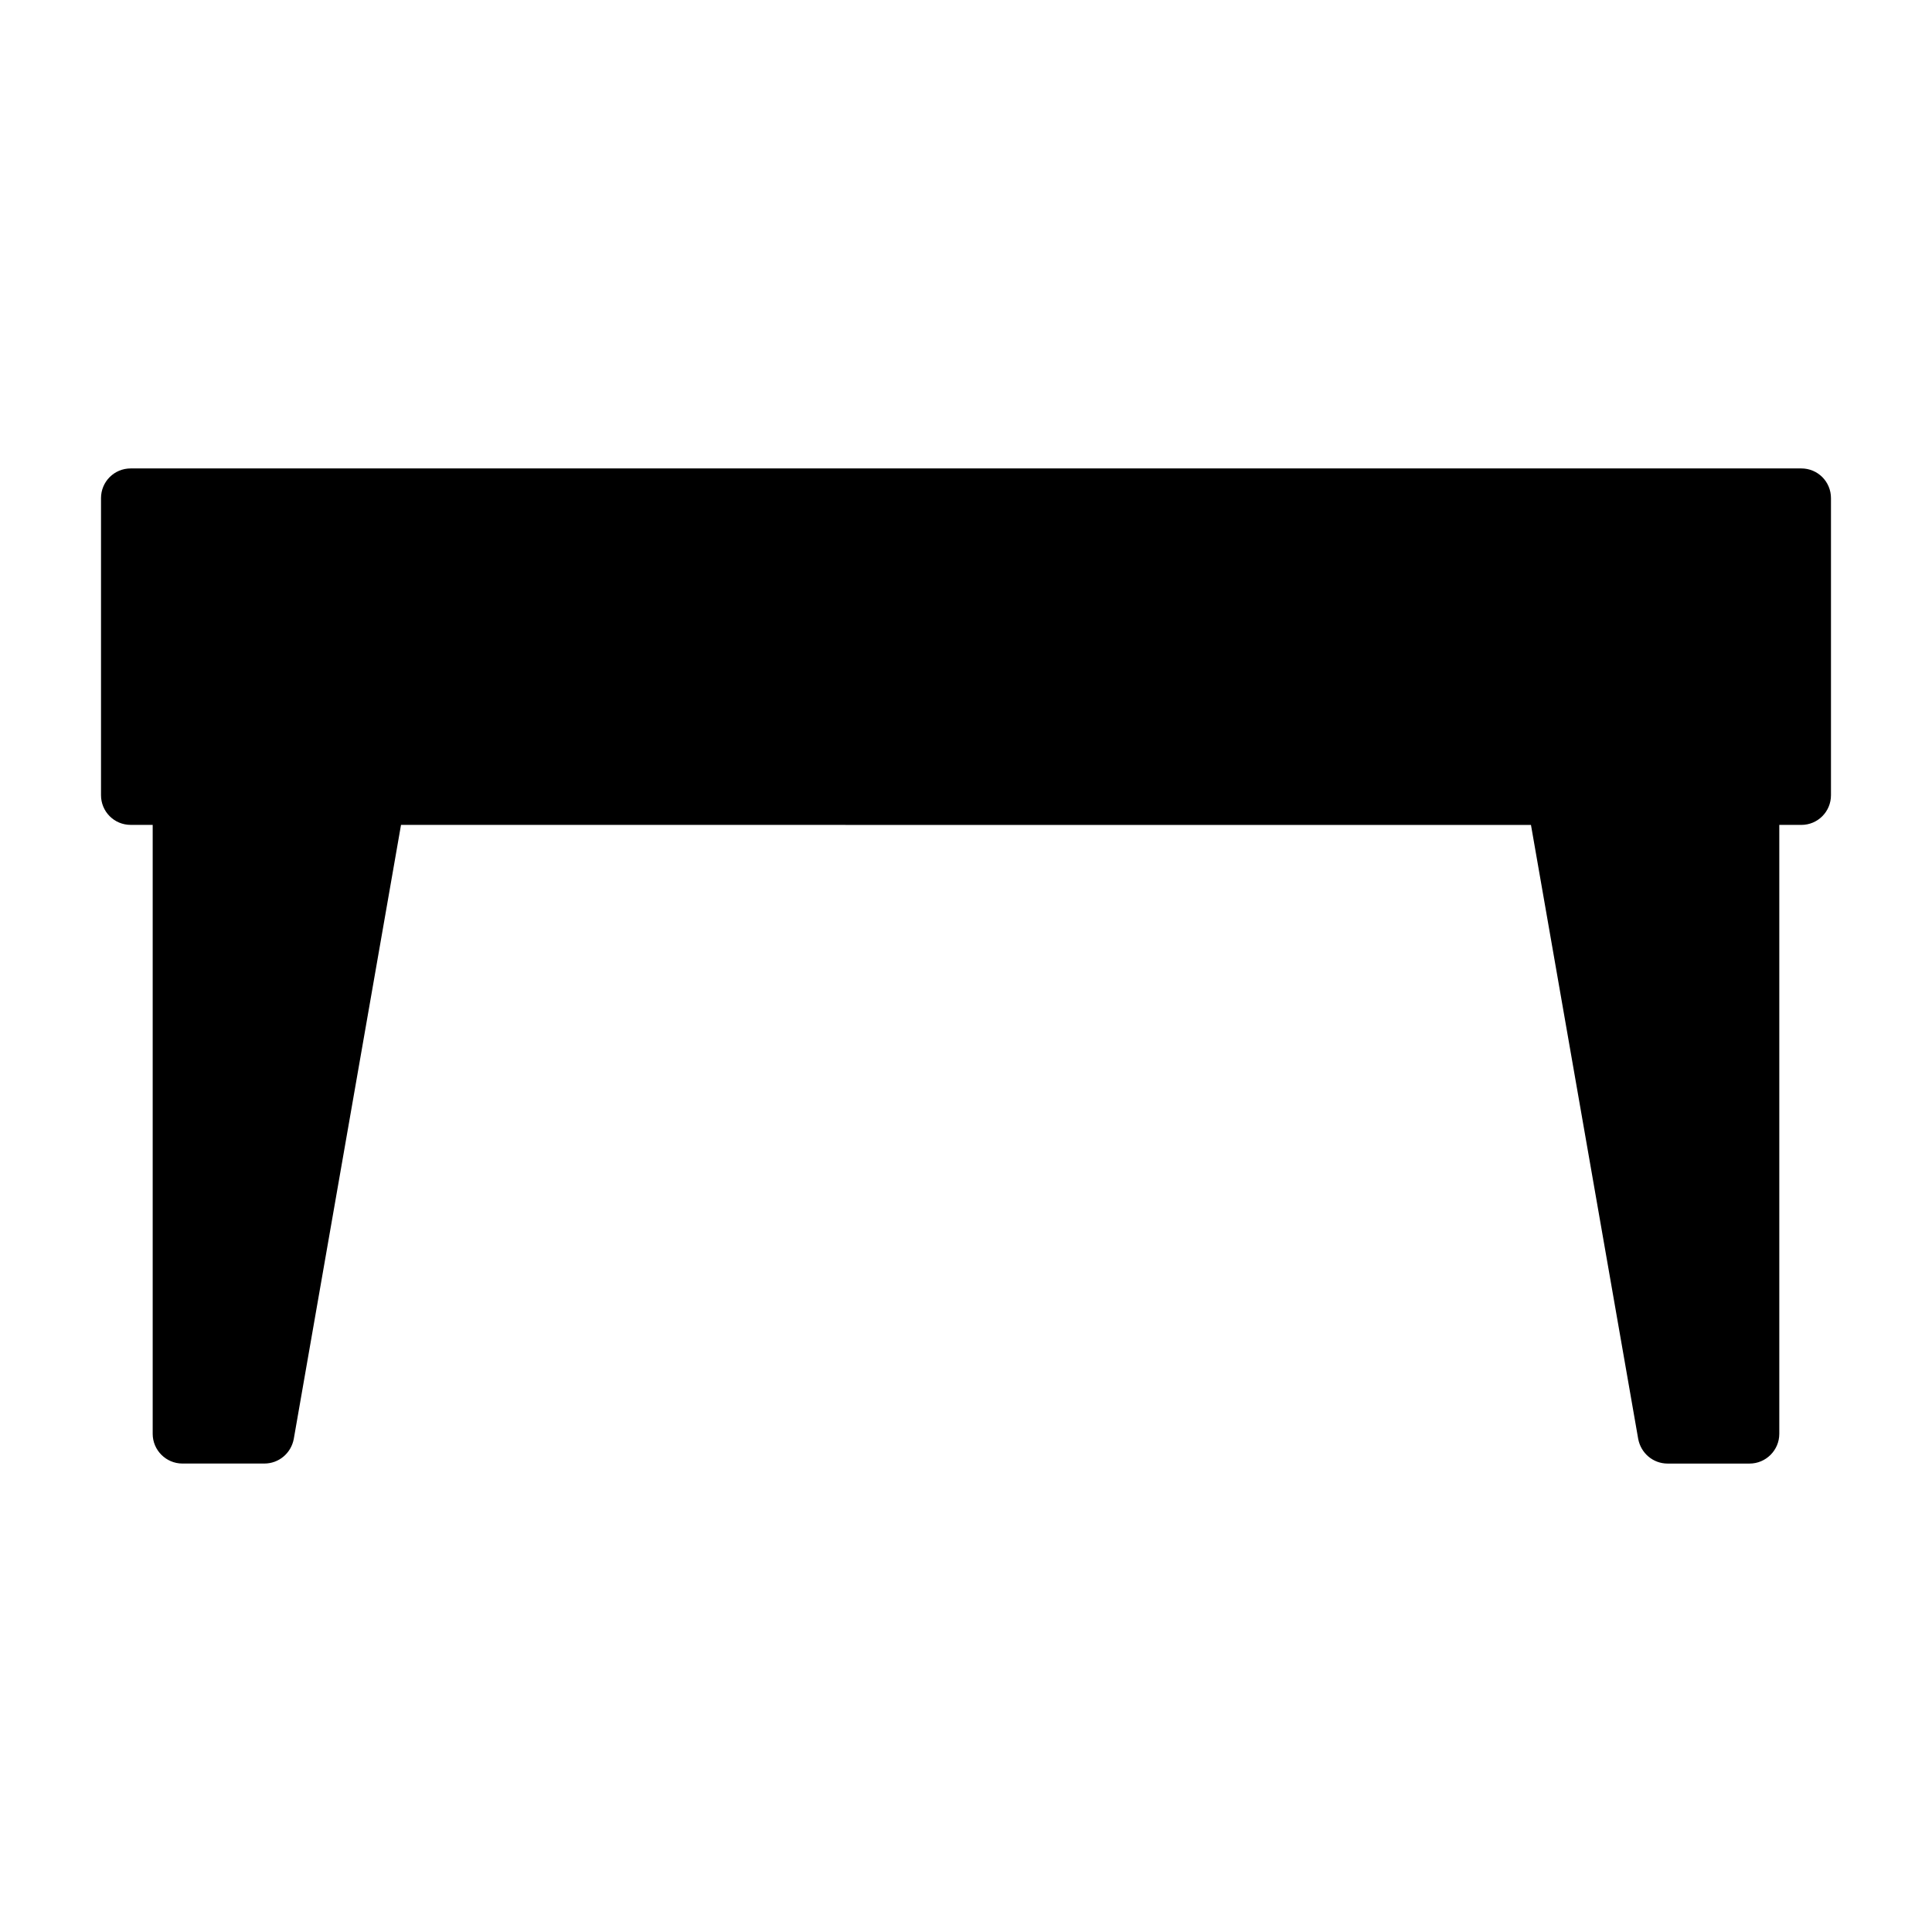
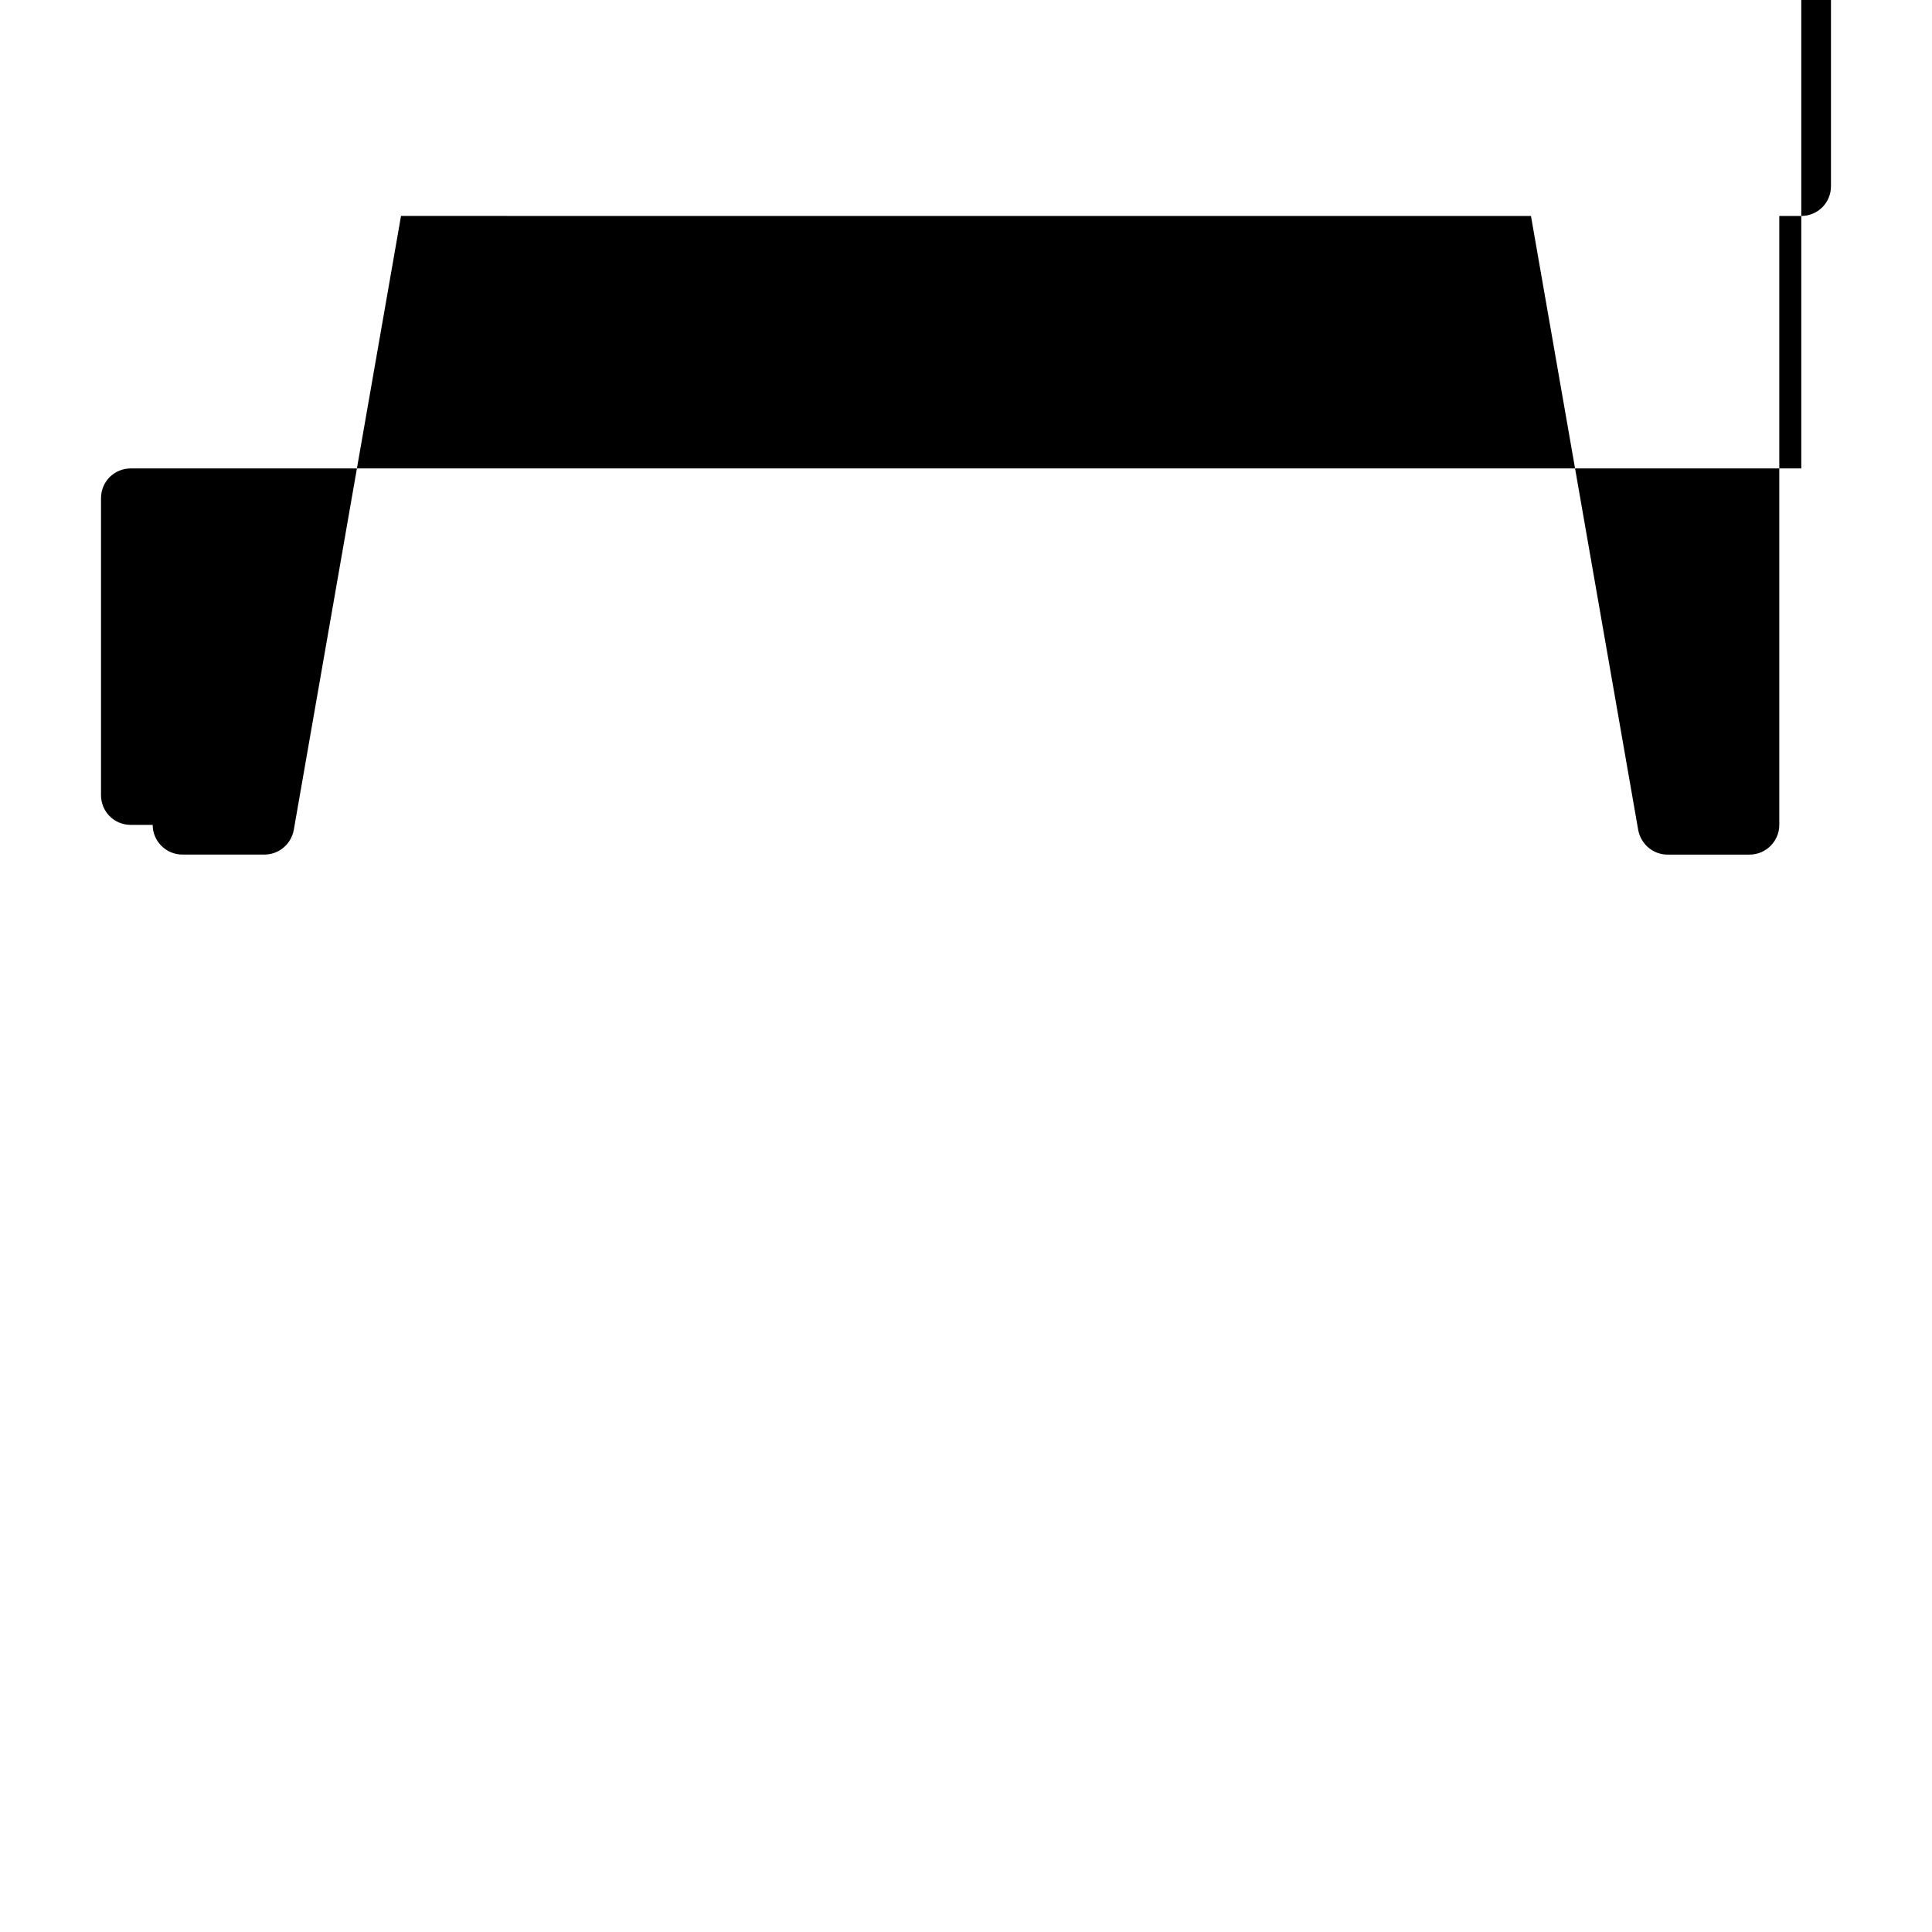
<svg xmlns="http://www.w3.org/2000/svg" fill="#000000" width="800px" height="800px" version="1.1" viewBox="144 144 512 512">
-   <path d="m621.36 268.14h-442.72c-4.41 0-7.871 3.543-7.871 7.871v78.719c0 4.328 3.465 7.871 7.871 7.871h5.824v161.38c0 4.328 3.543 7.871 7.871 7.871h21.727c3.856 0 7.086-2.754 7.793-6.535l28.418-162.71 299.45 0.008 28.418 162.71c0.707 3.777 3.938 6.535 7.793 6.535h21.727c4.328 0 7.871-3.543 7.871-7.871v-161.38h5.824c4.41 0 7.871-3.543 7.871-7.871v-78.719c0.004-4.336-3.457-7.879-7.867-7.879z" />
+   <path d="m621.36 268.14h-442.72c-4.41 0-7.871 3.543-7.871 7.871v78.719c0 4.328 3.465 7.871 7.871 7.871h5.824c0 4.328 3.543 7.871 7.871 7.871h21.727c3.856 0 7.086-2.754 7.793-6.535l28.418-162.71 299.45 0.008 28.418 162.71c0.707 3.777 3.938 6.535 7.793 6.535h21.727c4.328 0 7.871-3.543 7.871-7.871v-161.38h5.824c4.41 0 7.871-3.543 7.871-7.871v-78.719c0.004-4.336-3.457-7.879-7.867-7.879z" />
</svg>